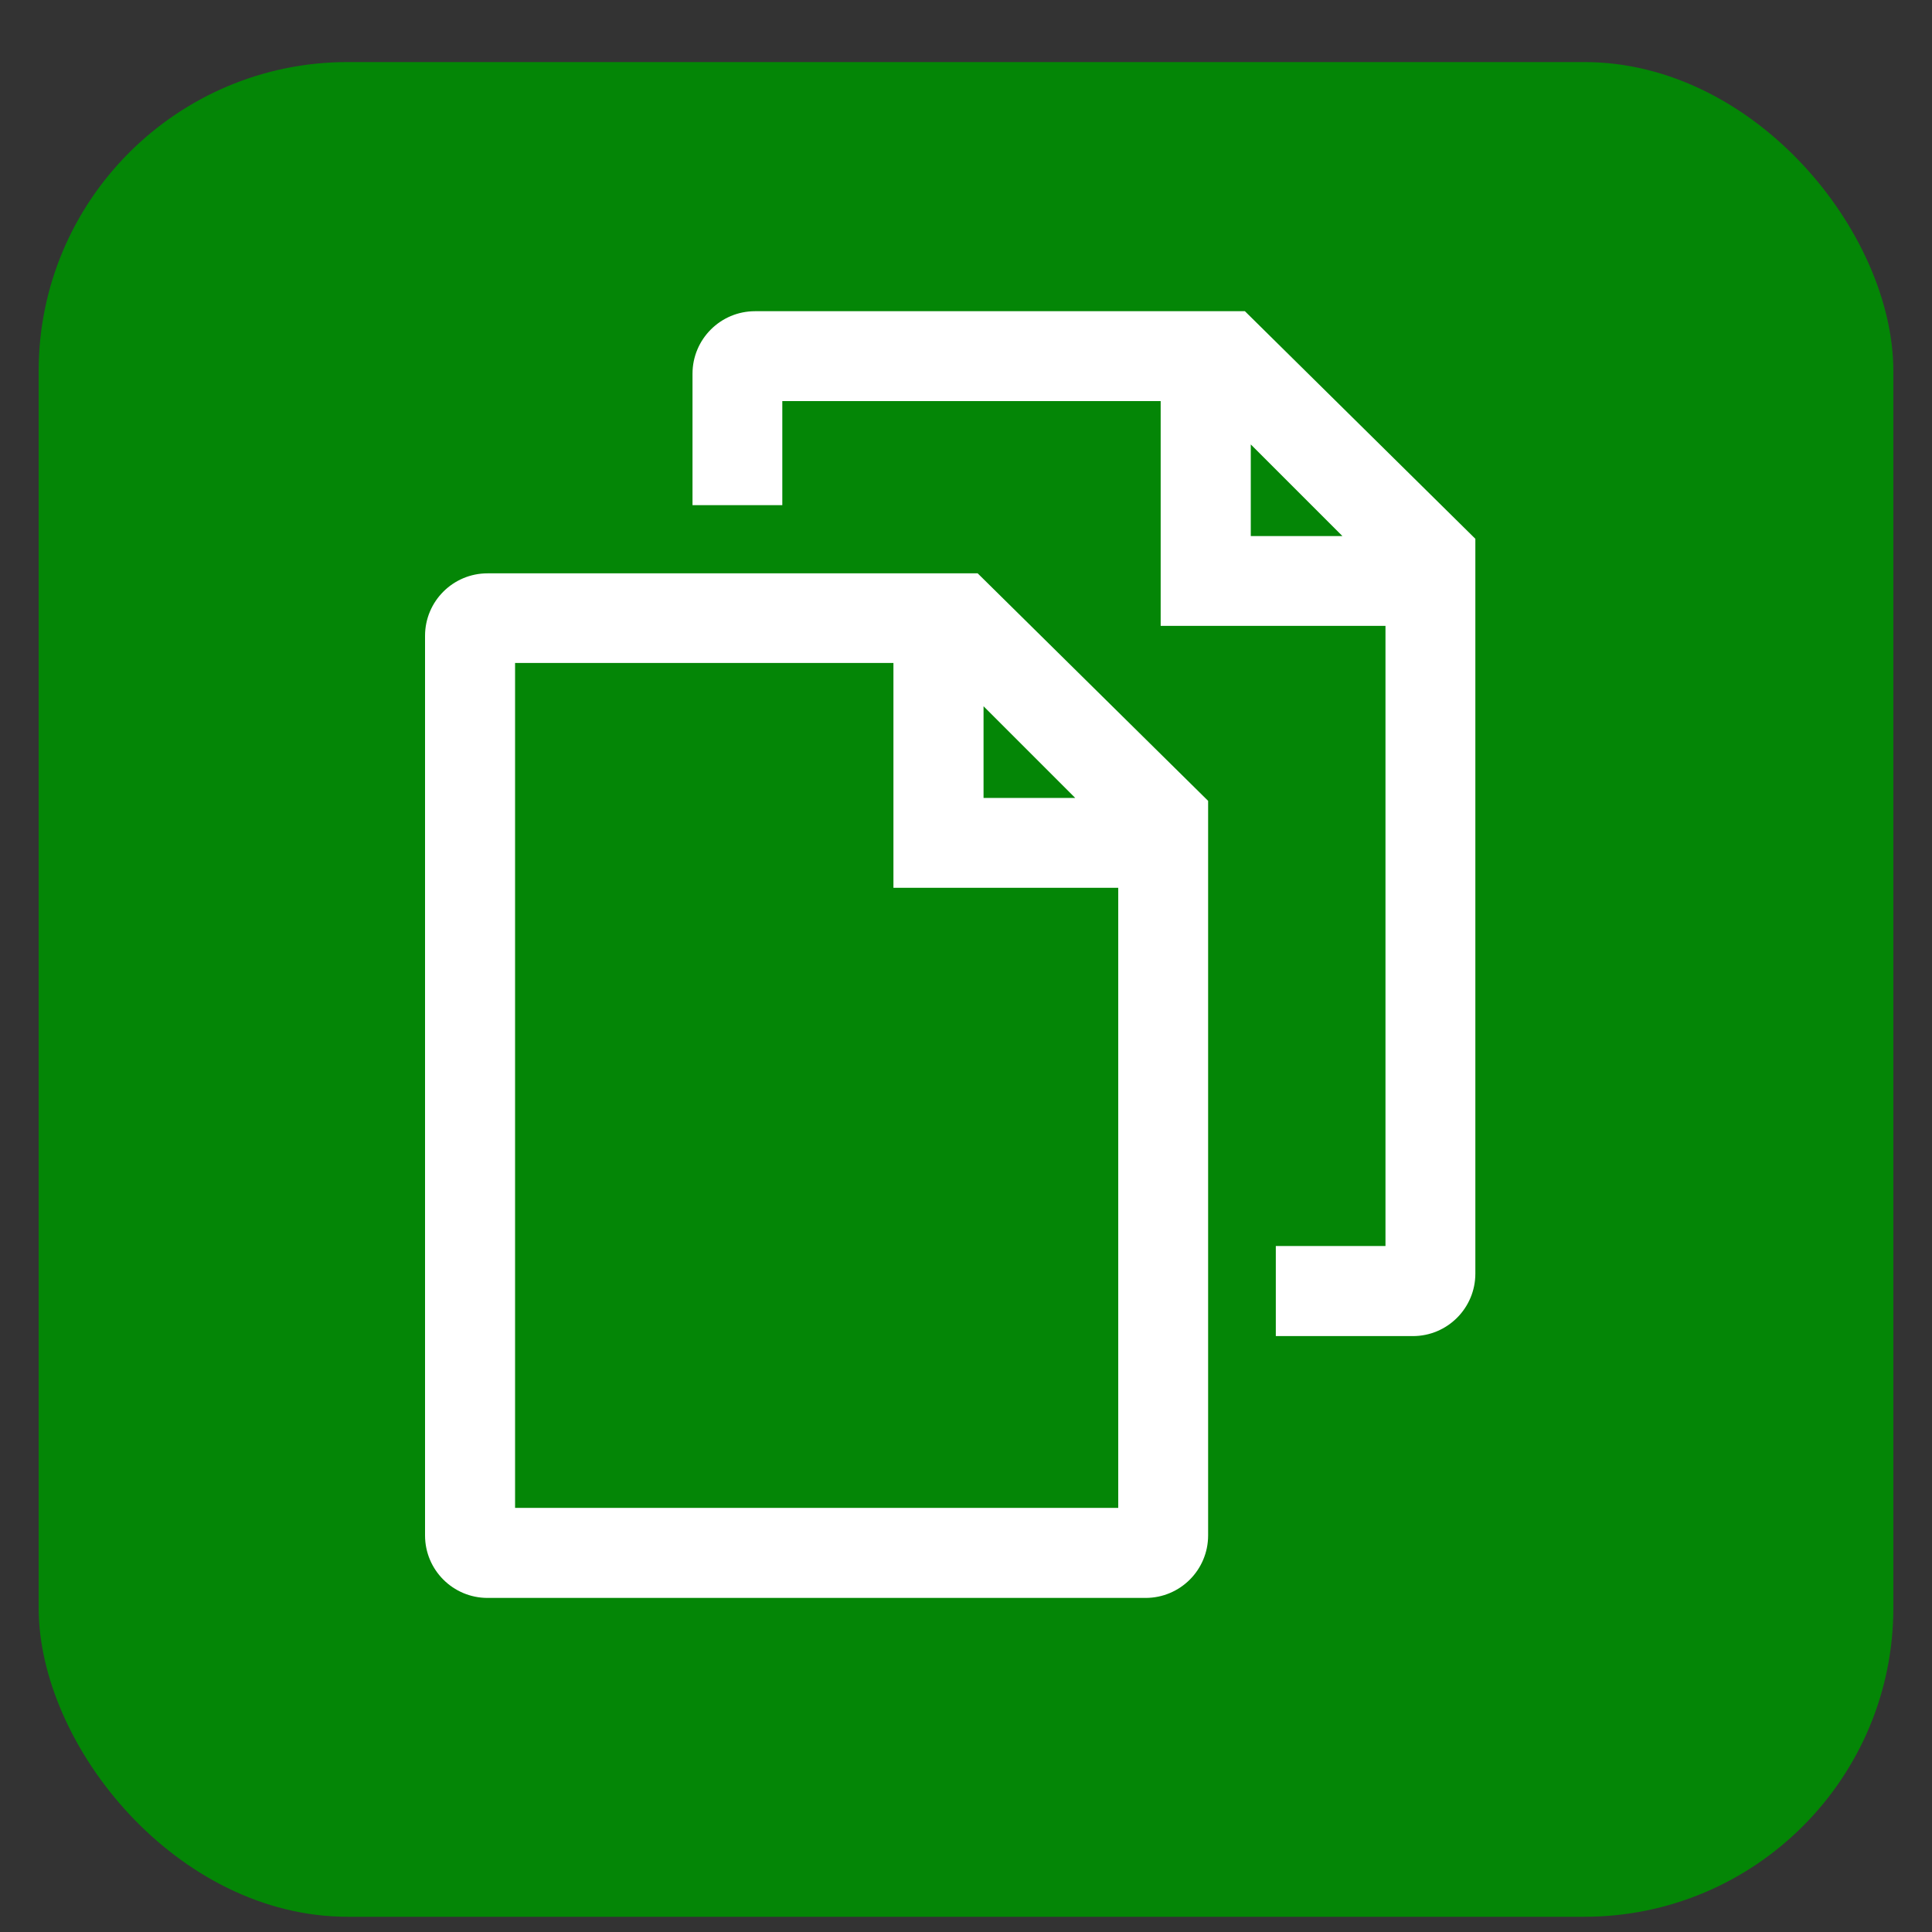
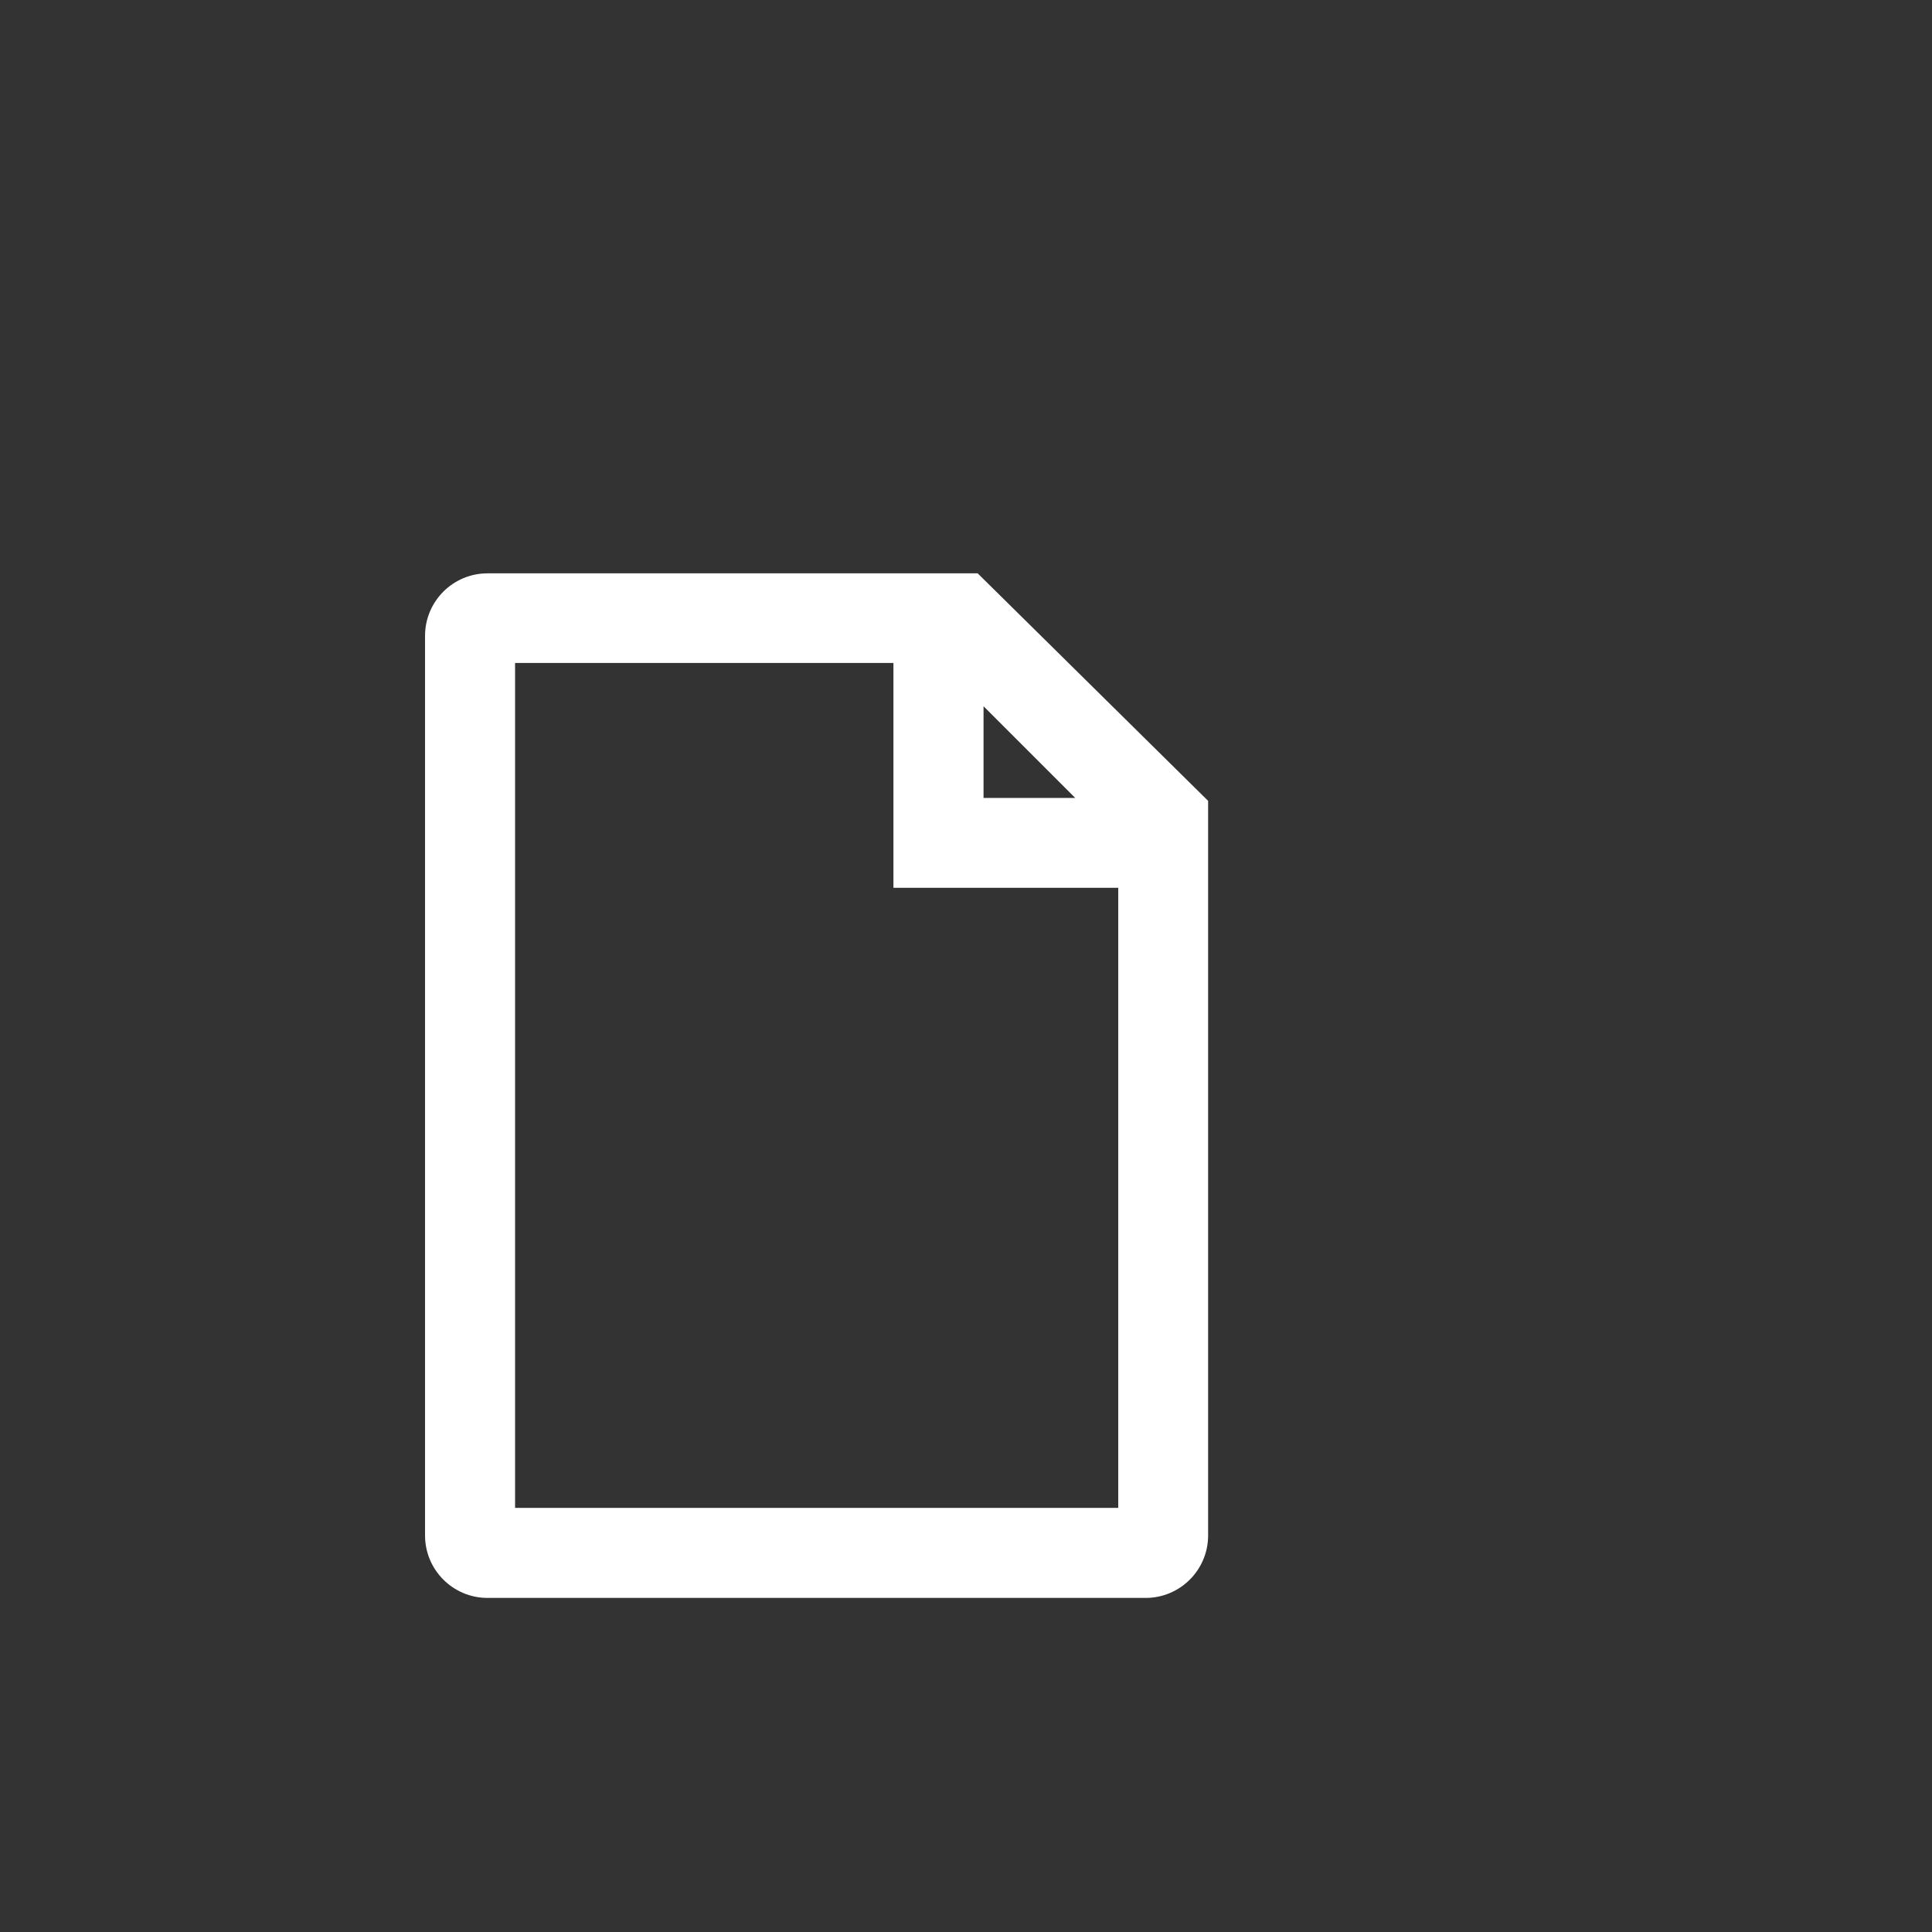
<svg xmlns="http://www.w3.org/2000/svg" width="25" height="25" viewBox="0 0 25 25" fill="none">
  <rect x="0" y="0" width="25" height="25" fill="#333333" stroke="none" />
-   <rect x="0.5" y="0.803" width="24" height="24" rx="4" fill="#048606" />
-   <path d="M16.112 4.027H9.77C9.323 4.027 8.961 4.39 8.961 4.836V6.537H10.123V5.19H15.019V8.099H17.928V16.123H16.509V17.289H18.282C18.729 17.289 19.091 16.927 19.091 16.48V6.972L16.109 4.027H16.112ZM16.185 6.937V5.751L17.371 6.937H16.185Z" fill="white" />
  <path d="M6.309 20.677C5.862 20.677 5.5 20.315 5.5 19.868V8.228C5.5 7.781 5.862 7.419 6.309 7.419H12.651L15.633 10.363V19.868C15.633 20.315 15.271 20.677 14.824 20.677H6.309ZM14.47 19.512V11.488H11.561V8.579H6.665V19.512H14.47ZM13.913 10.325L12.727 9.139V10.325H13.913Z" fill="white" />
</svg>